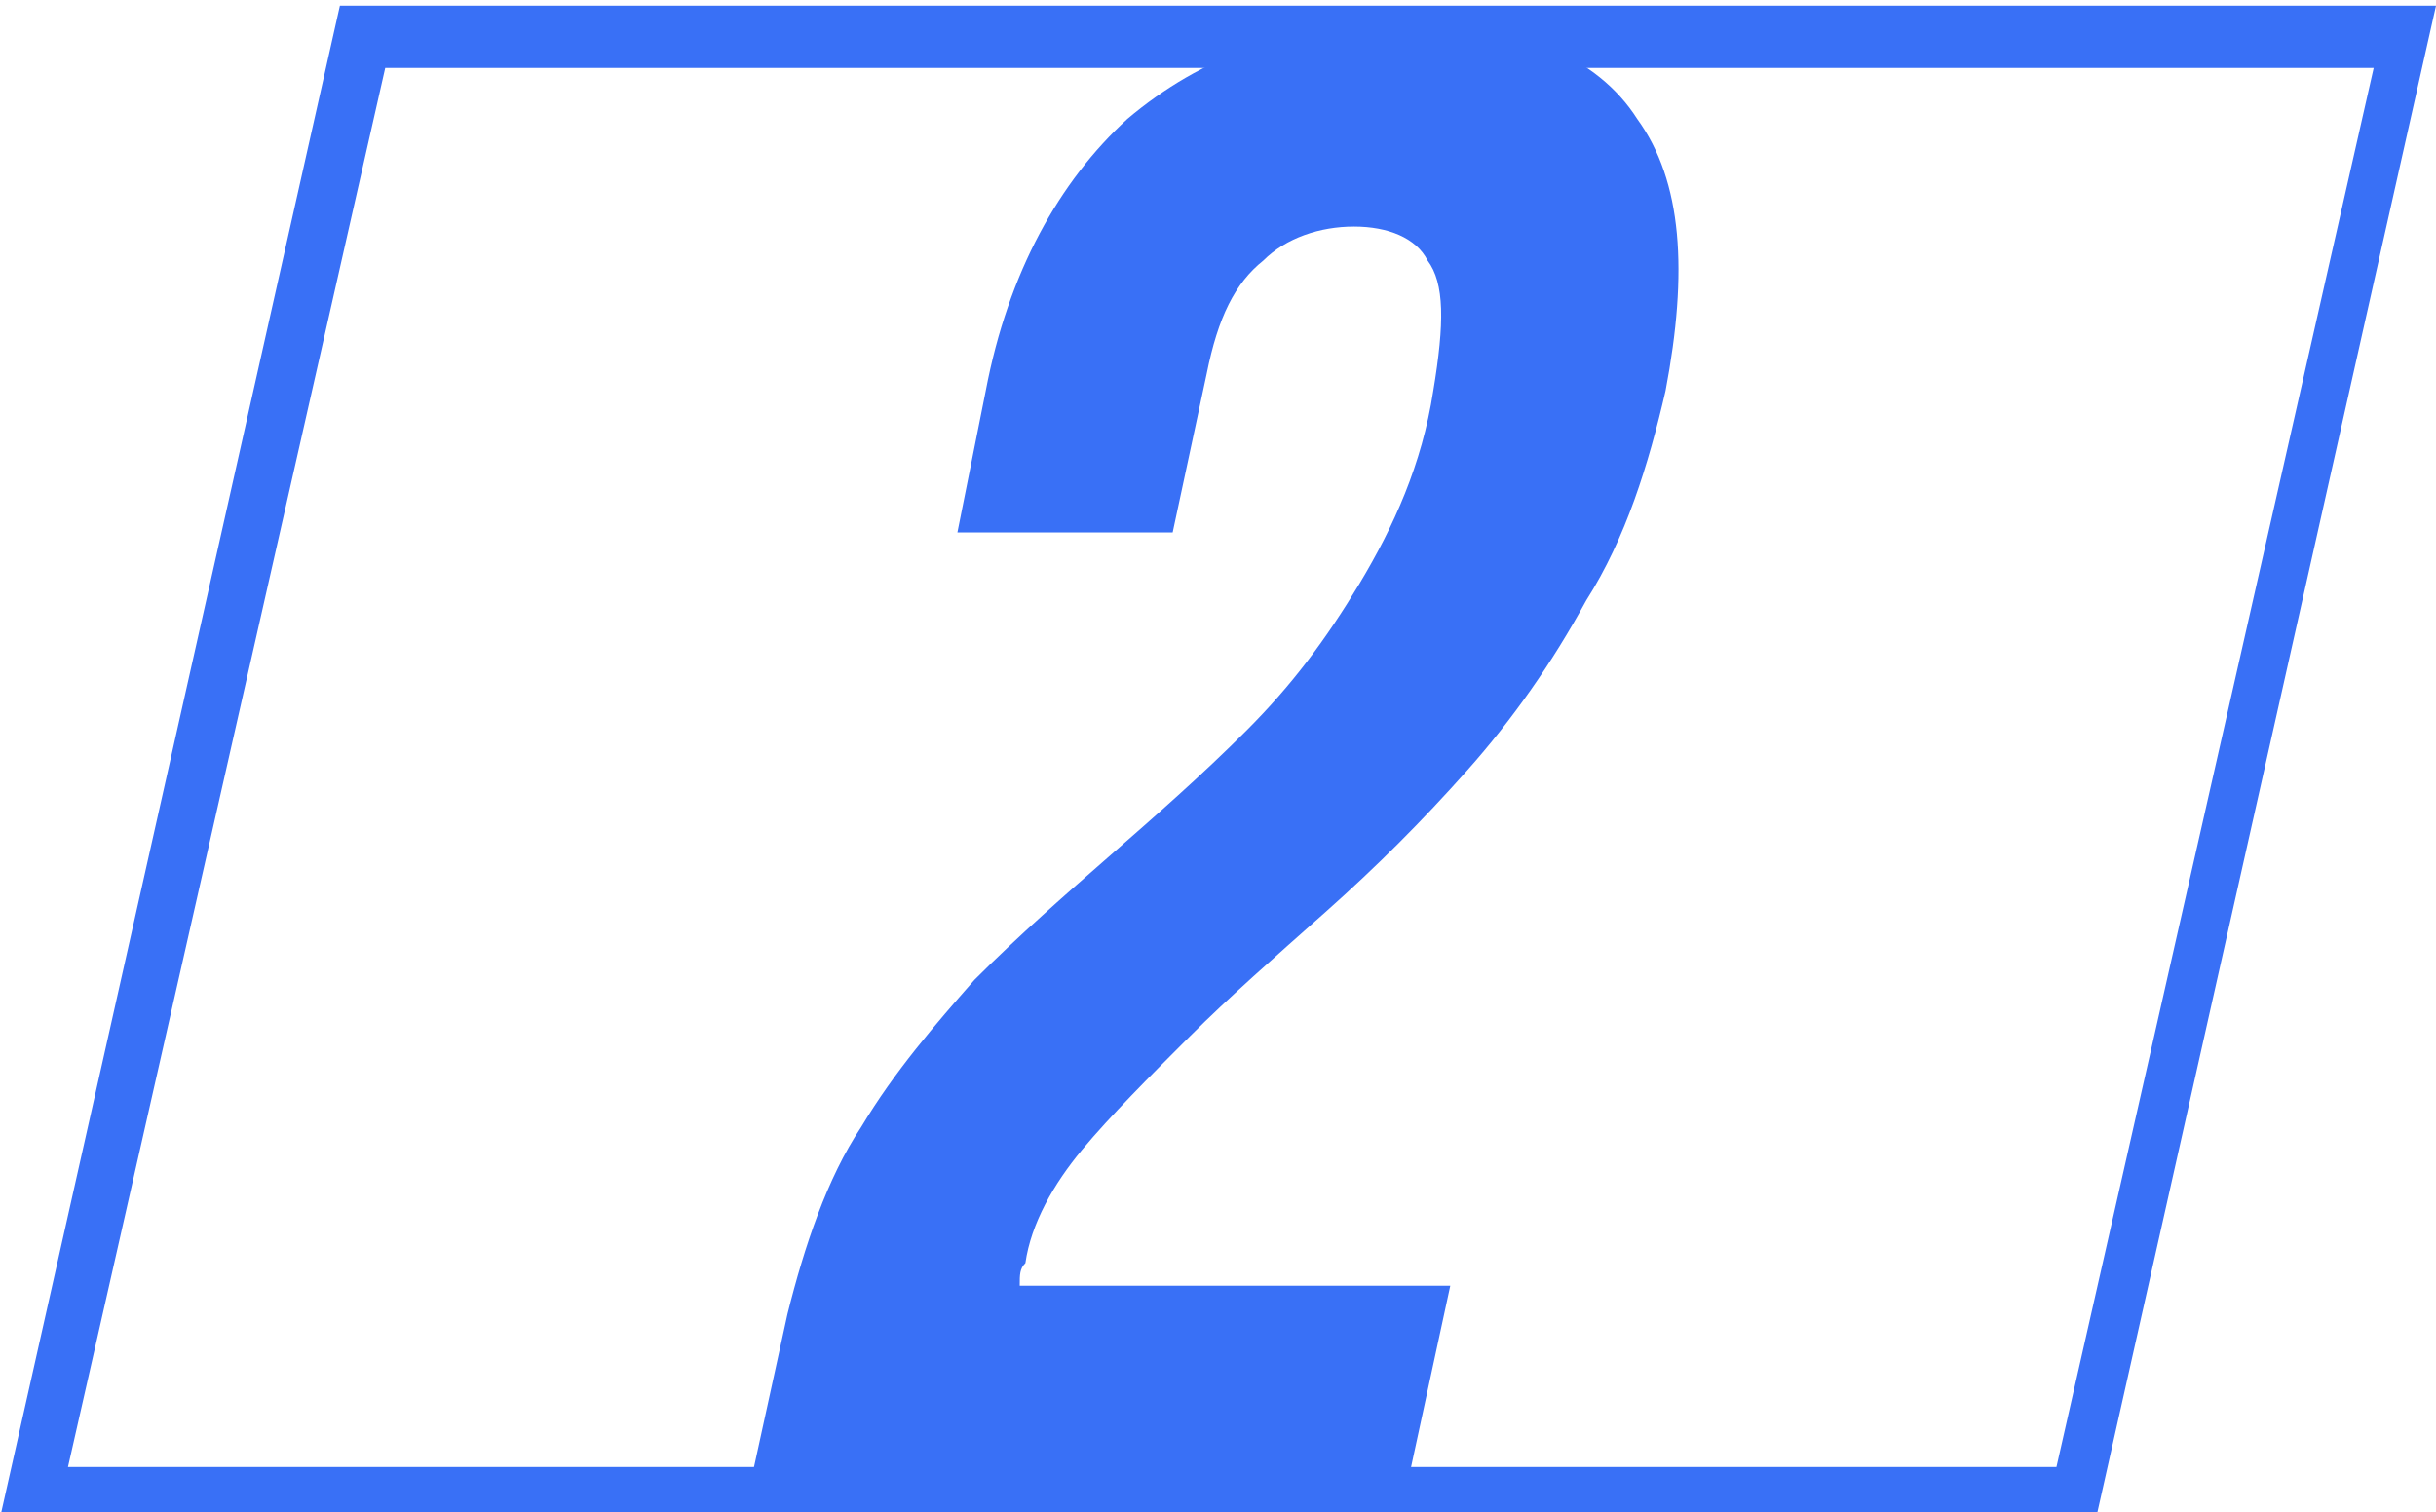
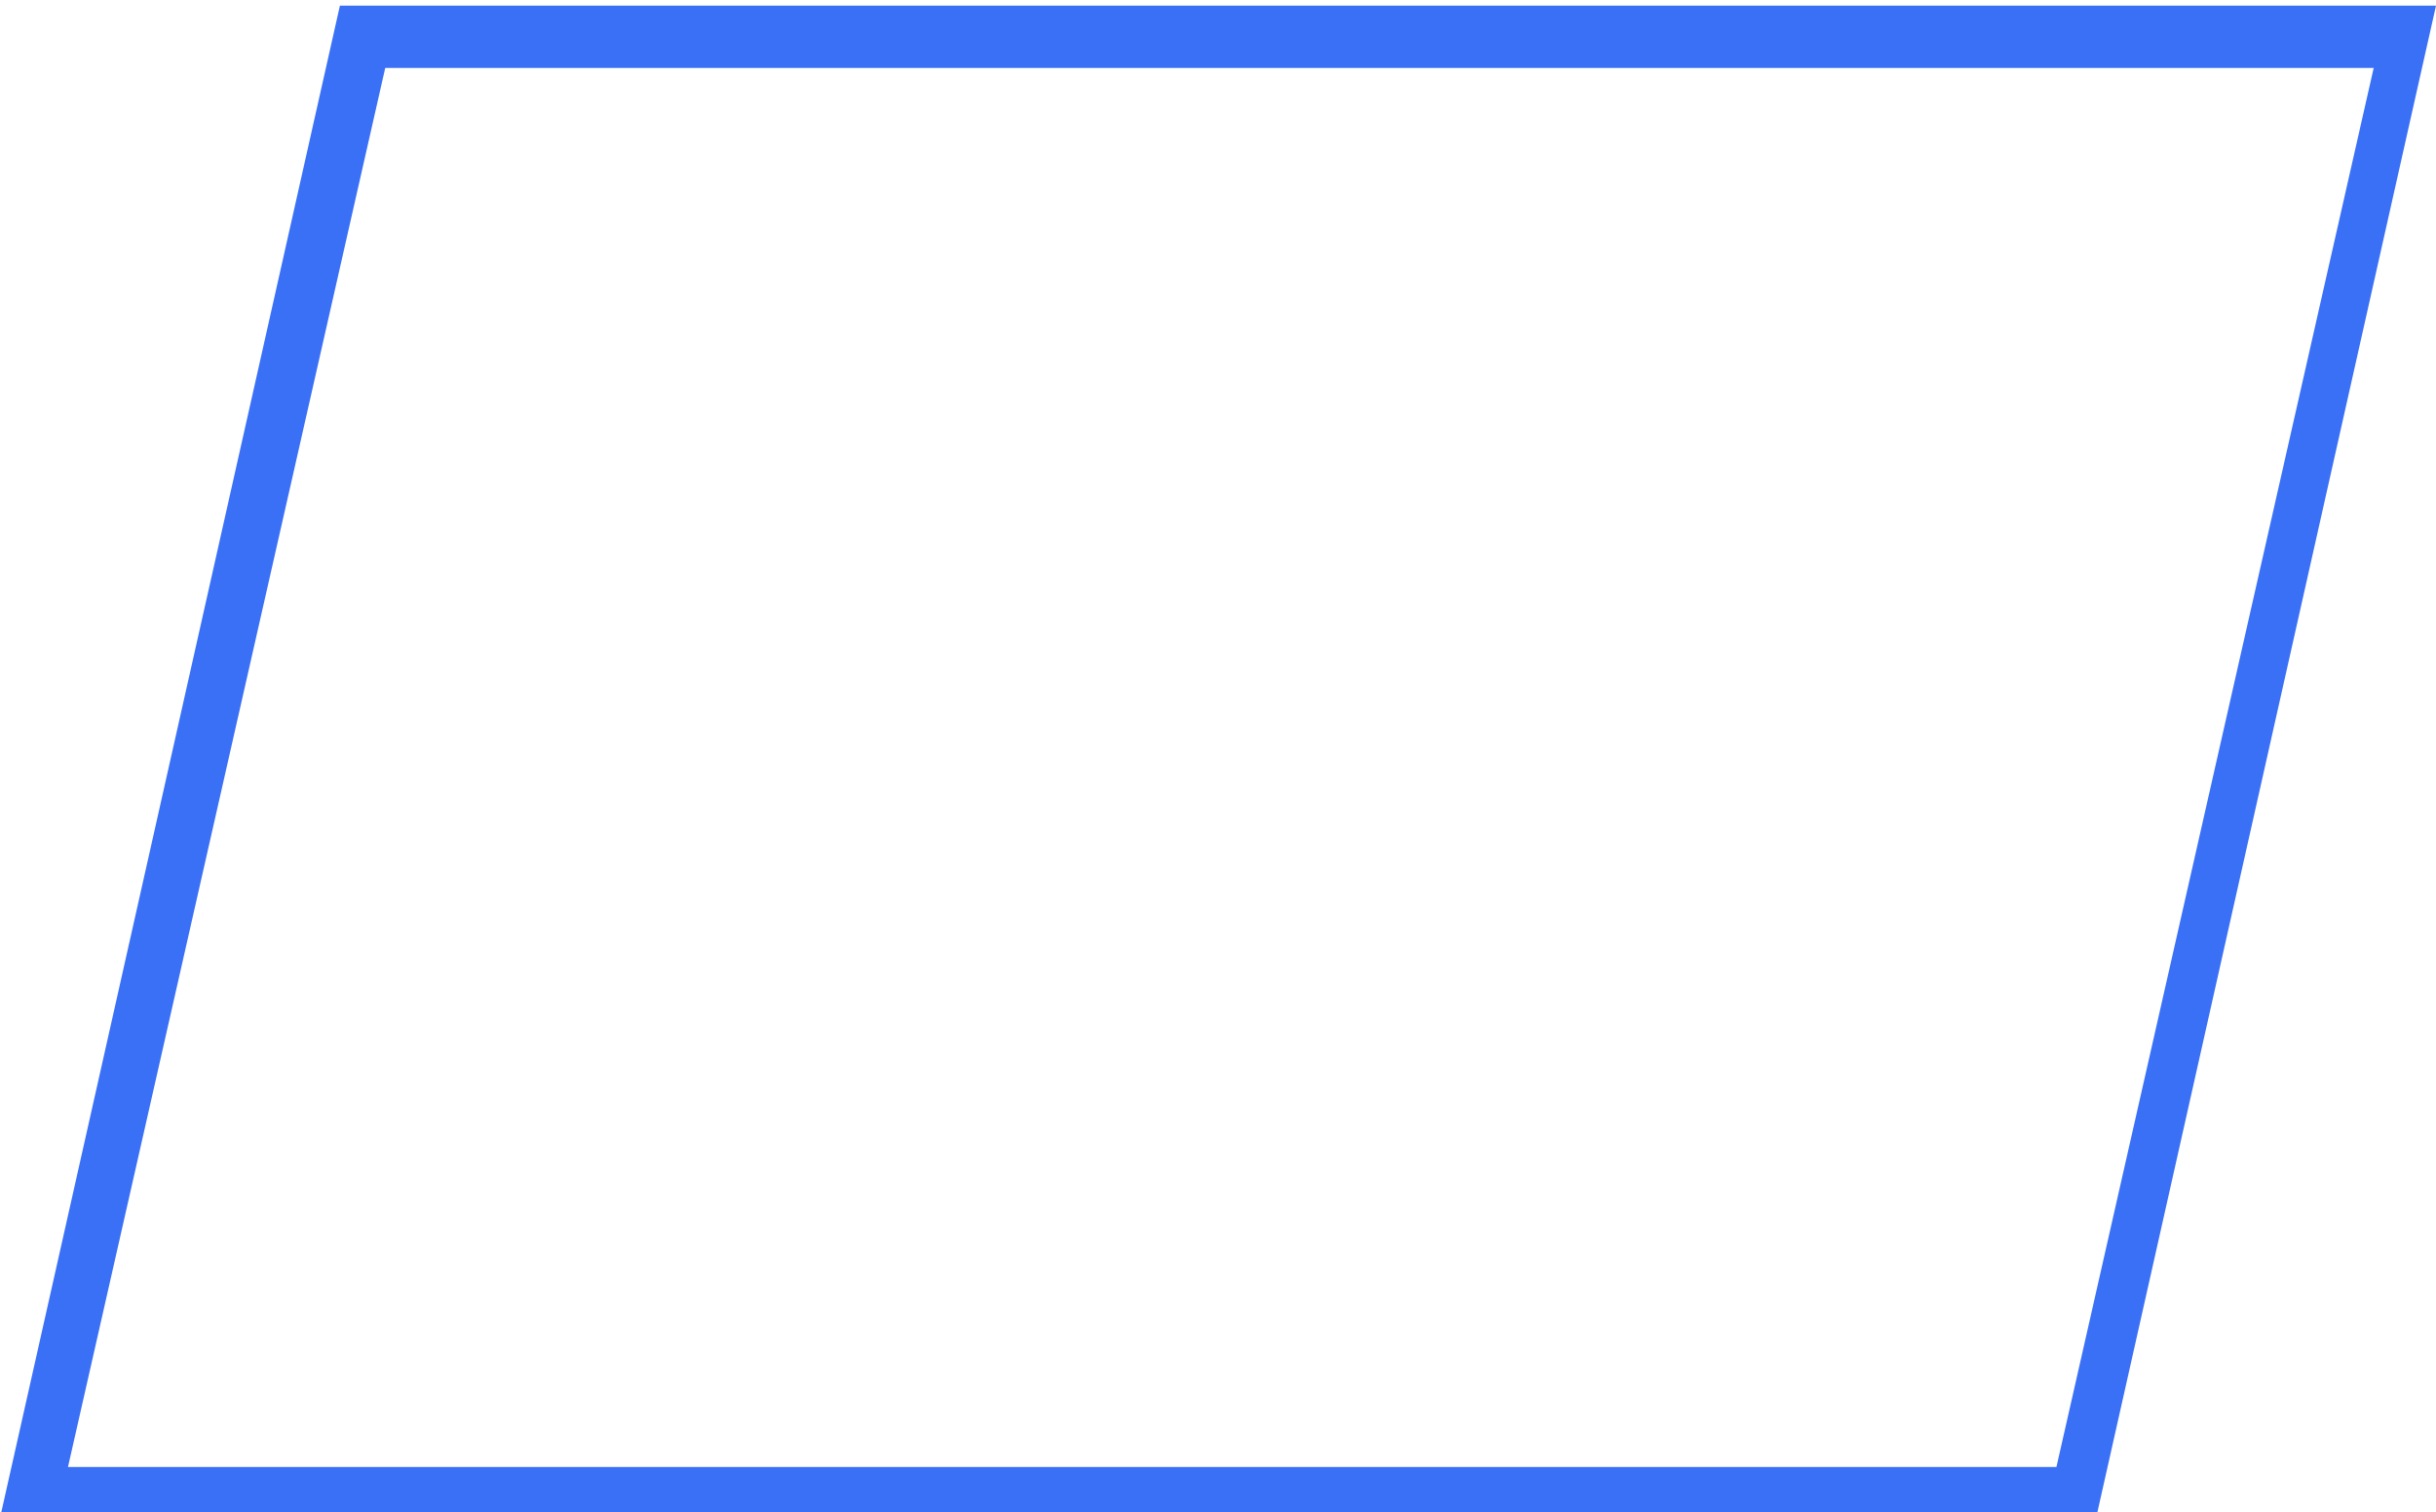
<svg xmlns="http://www.w3.org/2000/svg" version="1.1" id="Слой_1" x="0px" y="0px" viewBox="0 0 43 26.7" style="enable-background:new 0 0 43 26.7;" xml:space="preserve">
  <style type="text/css"> .st0{fill:#3970F6;} </style>
  <g>
    <path class="st0" d="M37,26.8H0L6,0.1h37L37,26.8z M1.2,25.9h35.1l5.6-24.7H6.8L1.2,25.9z" />
-     <path class="st0" d="M25.3,6.9c0.2-1.2,0.2-1.9-0.1-2.3C25,4.2,24.5,4,23.9,4c-0.6,0-1.2,0.2-1.6,0.6c-0.5,0.4-0.8,1-1,2l-0.6,2.8 h-3.8l0.5-2.5c0.4-2.1,1.3-3.7,2.5-4.8c1.3-1.1,2.9-1.7,4.9-1.7c2,0,3.4,0.6,4.1,1.7c0.8,1.1,0.9,2.7,0.5,4.8 c-0.3,1.3-0.7,2.6-1.4,3.7c-0.6,1.1-1.3,2.1-2.1,3c-0.8,0.9-1.6,1.7-2.5,2.5c-0.9,0.8-1.7,1.5-2.4,2.2c-0.7,0.7-1.4,1.4-1.9,2 c-0.5,0.6-0.9,1.3-1,2C18,22.4,18,22.5,18,22.7h7.6l-0.8,3.7H13.2l0.7-3.2c0.3-1.2,0.7-2.4,1.3-3.3c0.6-1,1.3-1.8,2-2.6 c0.8-0.8,1.6-1.5,2.4-2.2c0.8-0.7,1.6-1.4,2.4-2.2c0.8-0.8,1.4-1.6,2-2.6C24.6,9.3,25.1,8.2,25.3,6.9" />
  </g>
</svg>